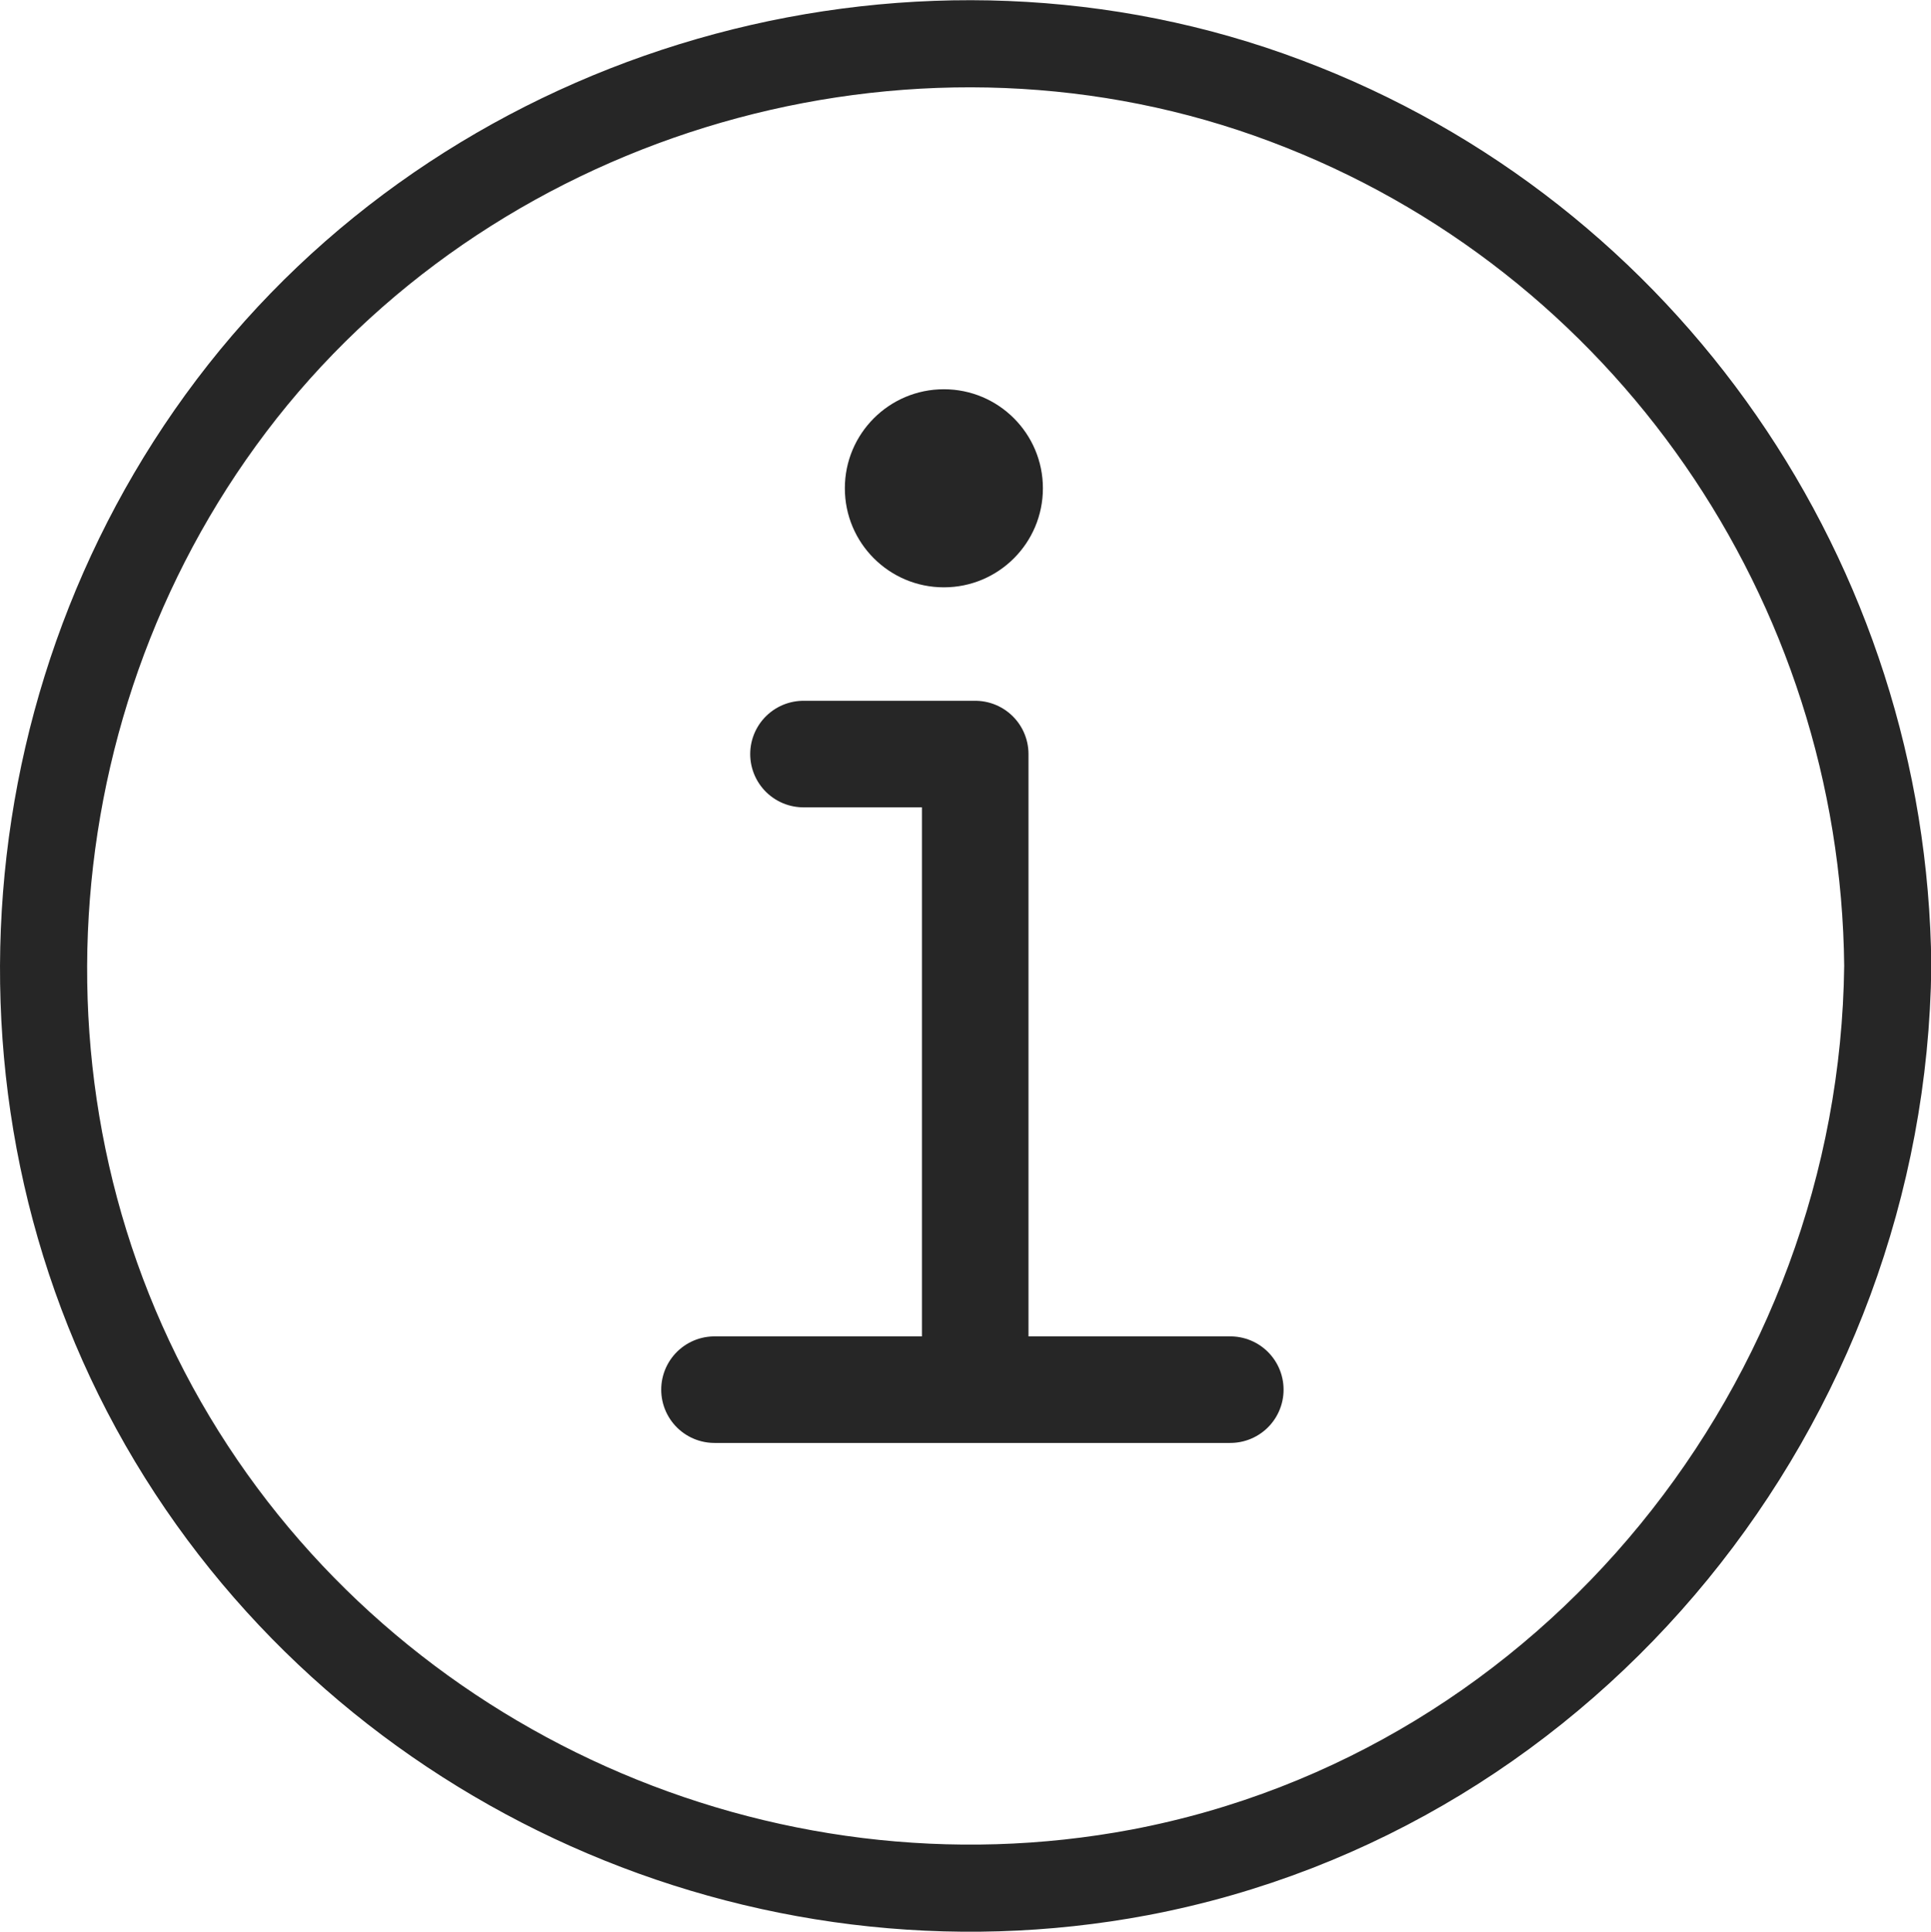
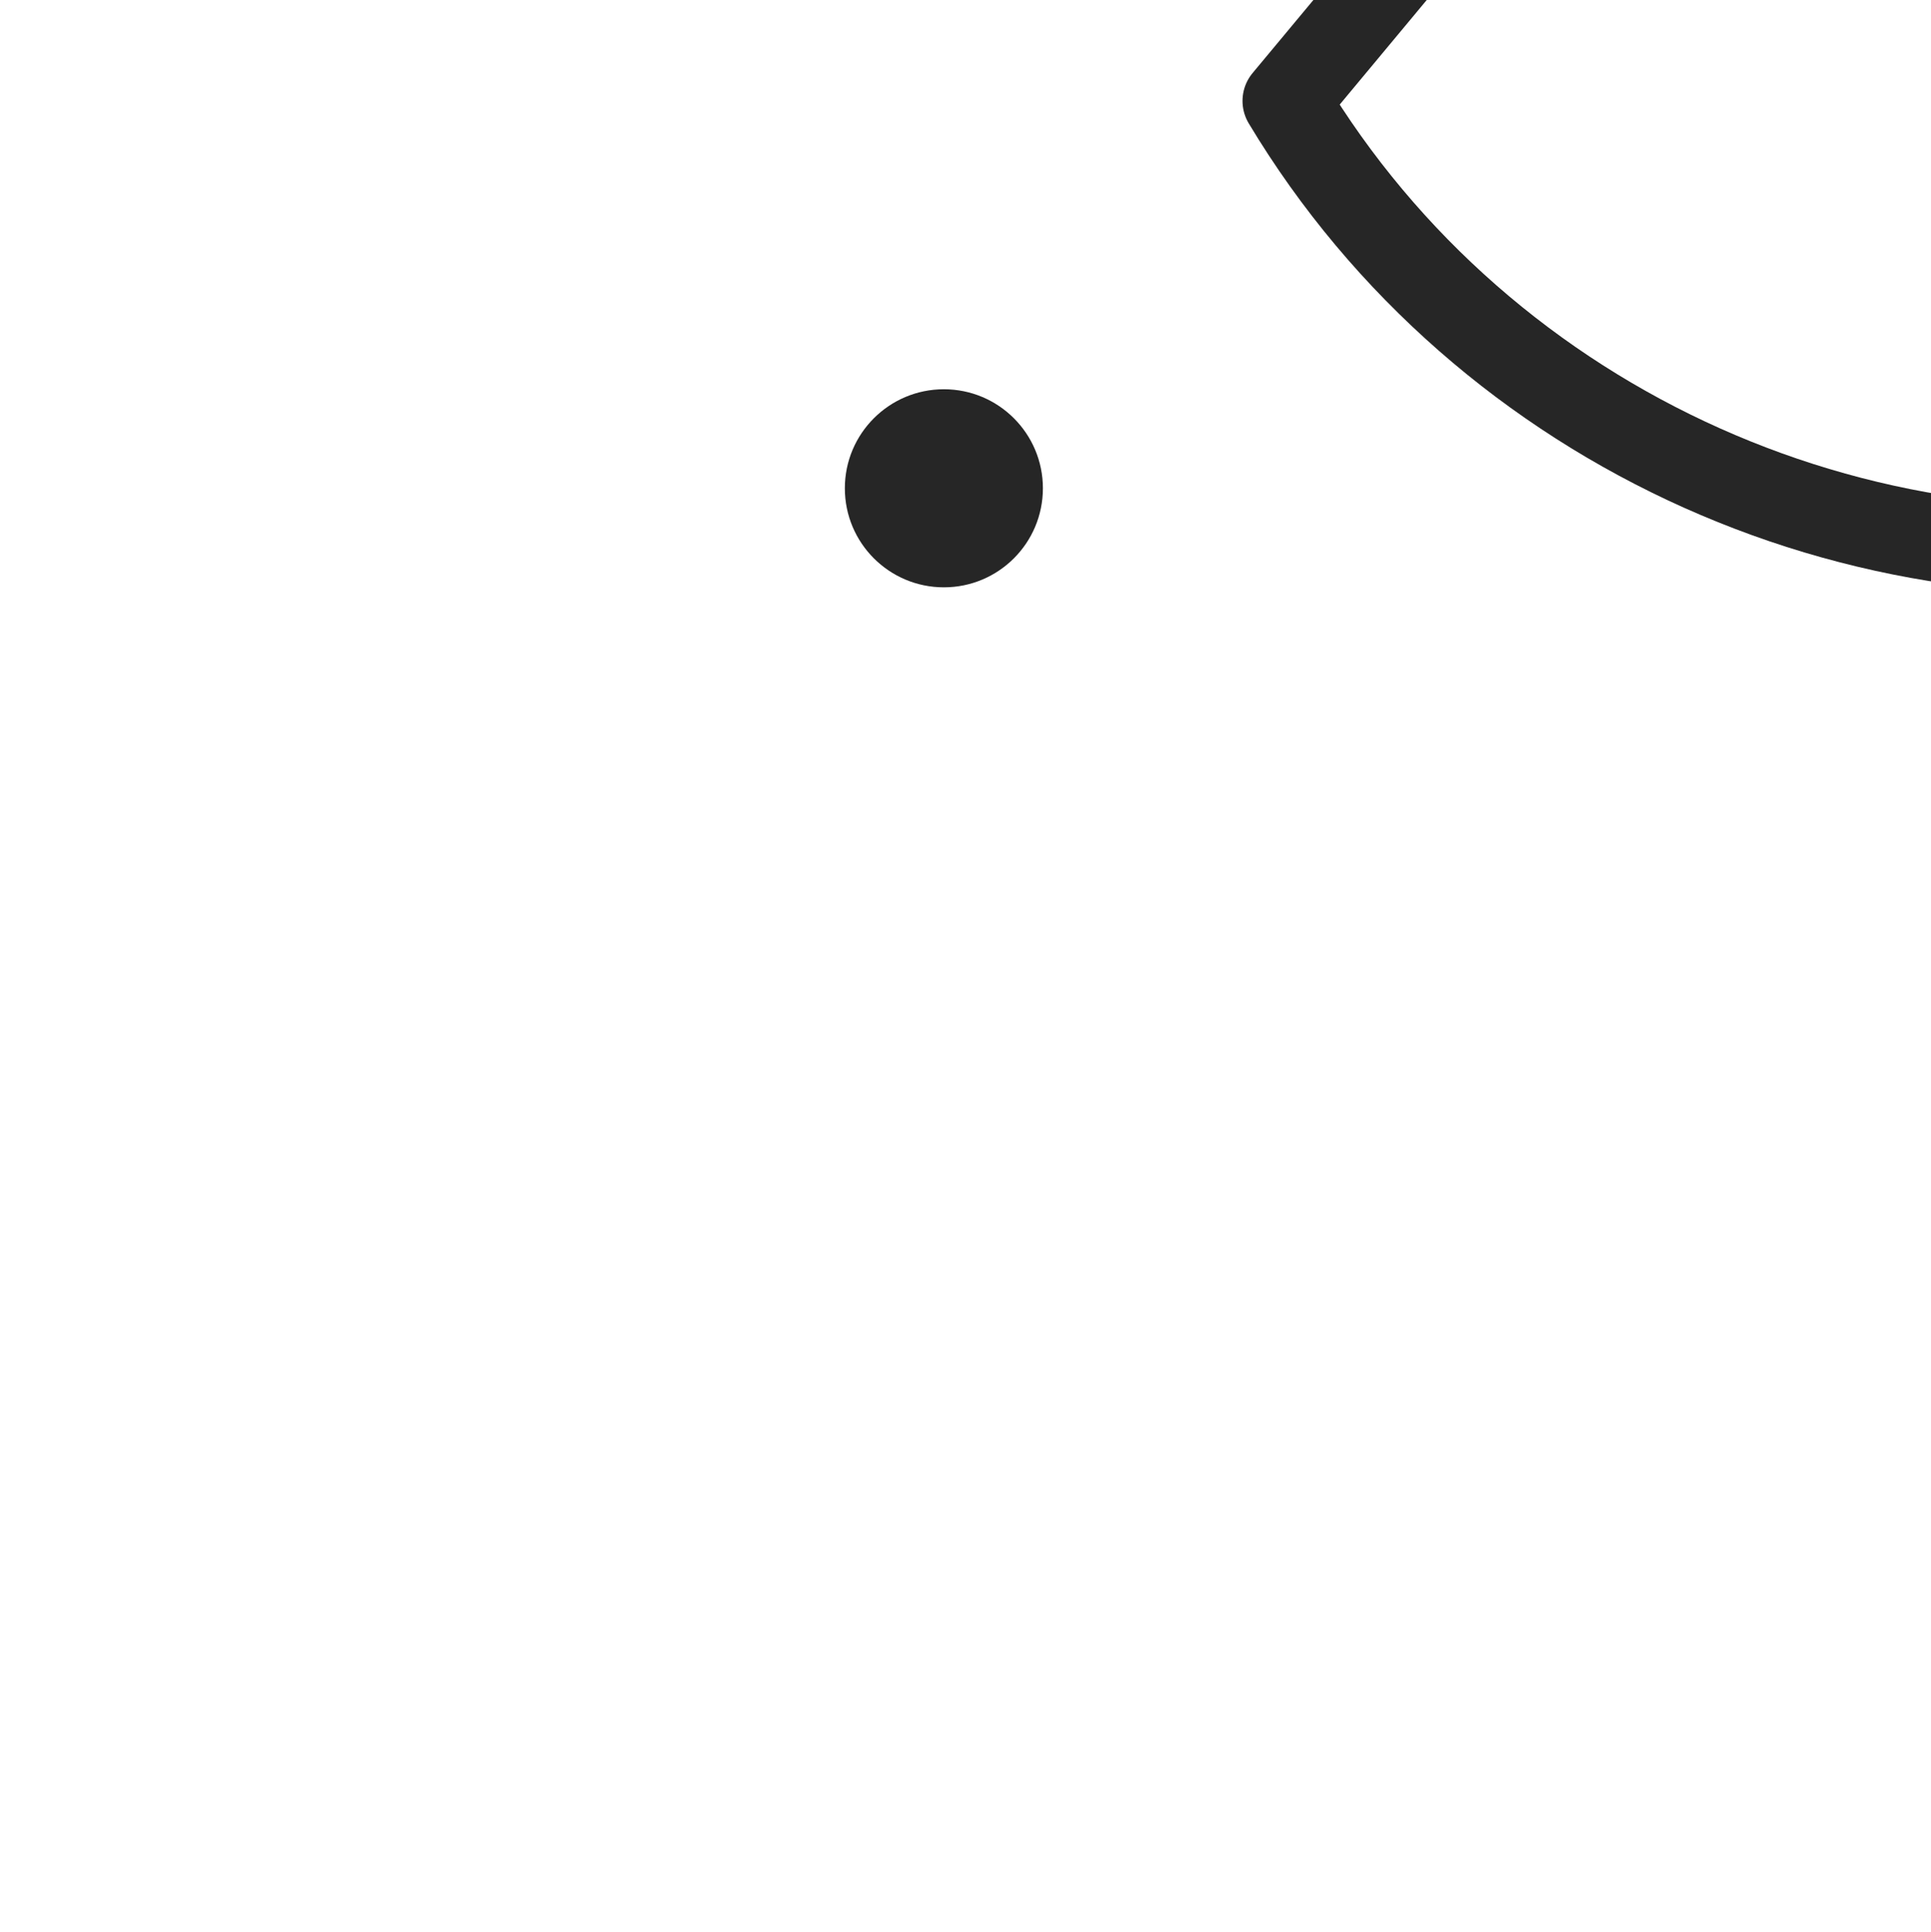
<svg xmlns="http://www.w3.org/2000/svg" id="_レイヤー_2" data-name="レイヤー_2" width="30.81" height="30.82" viewBox="0 0 30.81 30.82">
  <defs>
    <style>
      .cls-1 {
        fill: #262626;
      }

      .cls-2 {
        stroke-width: 1.7px;
      }

      .cls-2, .cls-3 {
        fill: none;
        stroke: #262626;
        stroke-linecap: round;
        stroke-linejoin: round;
      }

      .cls-3 {
        stroke-width: 1.39px;
      }
    </style>
  </defs>
  <g id="_レイヤー_1-2" data-name="レイヤー_1">
-     <path class="cls-3" d="M20.52,1.61C14.74-.57,7.97,1.26,4.05,6.02.14,10.78-.43,17.66,2.75,22.96c3.16,5.27,9.4,8.05,15.44,6.91,6.89-1.31,11.85-7.5,11.93-14.46-.06-6.12-3.85-11.64-9.6-13.8Z" />
-     <polyline class="cls-2" points="12.82 12.03 15.56 12.03 15.56 21.76" />
-     <line class="cls-2" x1="11.4" y1="22.17" x2="19.63" y2="22.17" />
+     <path class="cls-3" d="M20.52,1.61c3.16,5.27,9.4,8.05,15.44,6.91,6.89-1.31,11.85-7.5,11.93-14.46-.06-6.12-3.85-11.64-9.6-13.8Z" />
    <circle class="cls-1" cx="15.06" cy="7.79" r="1.58" />
  </g>
</svg>